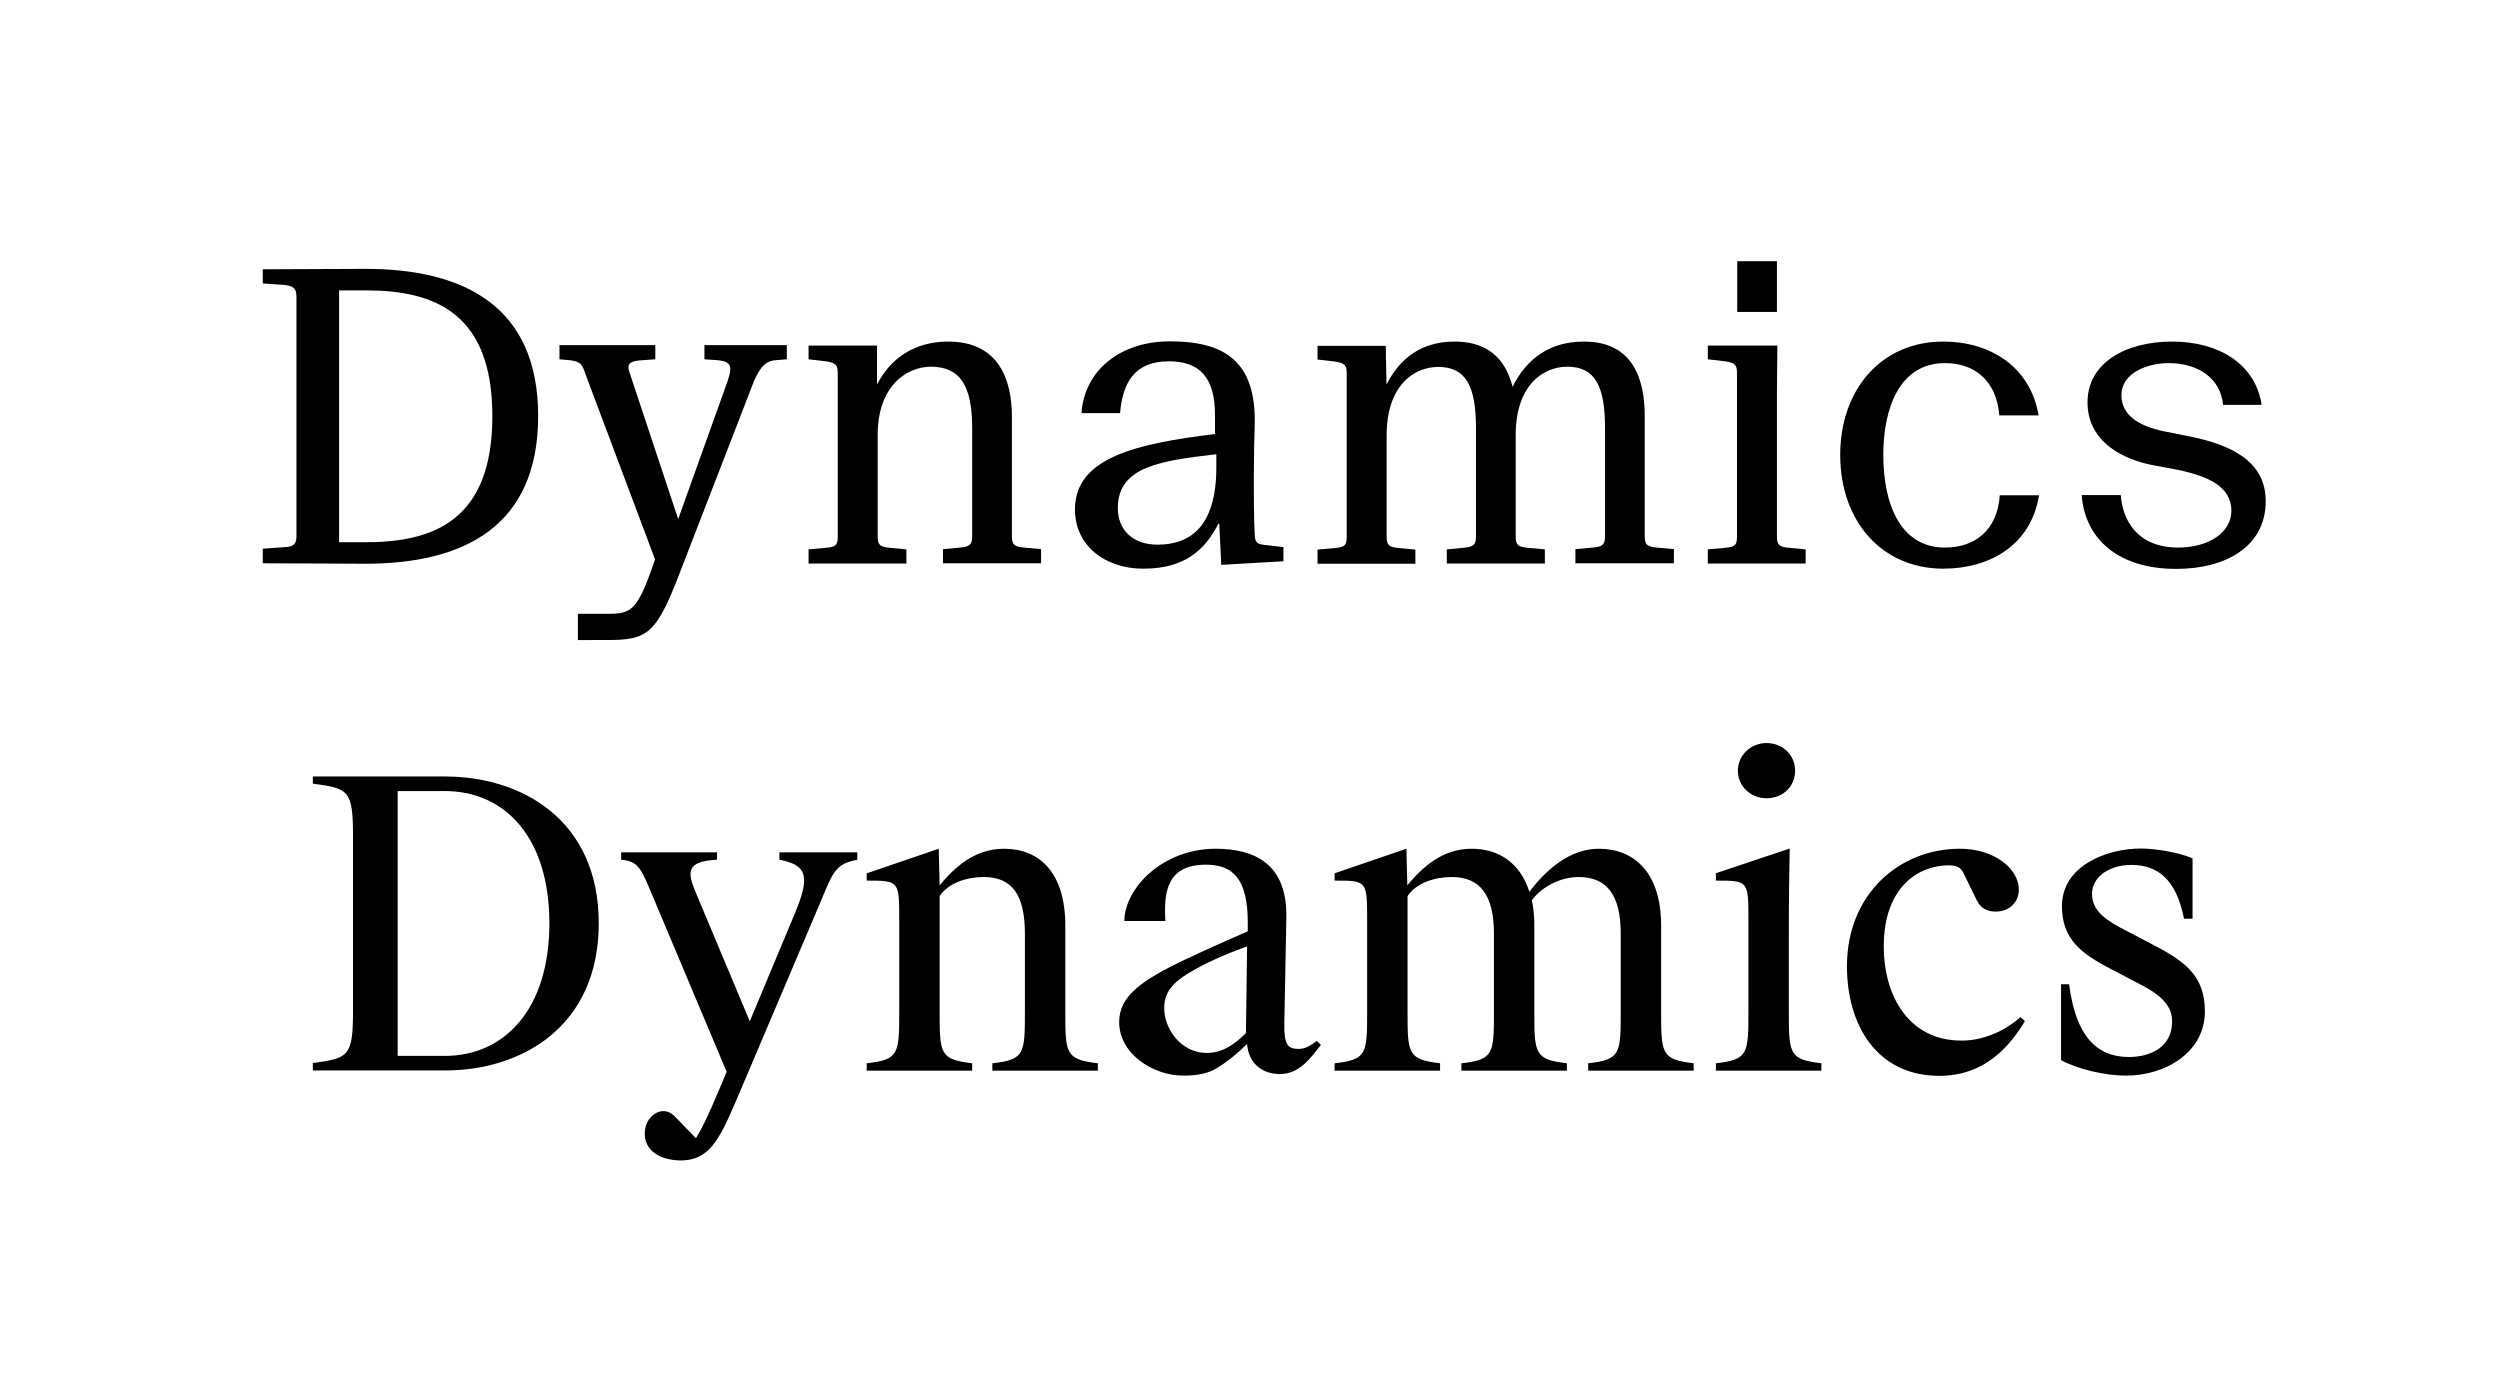
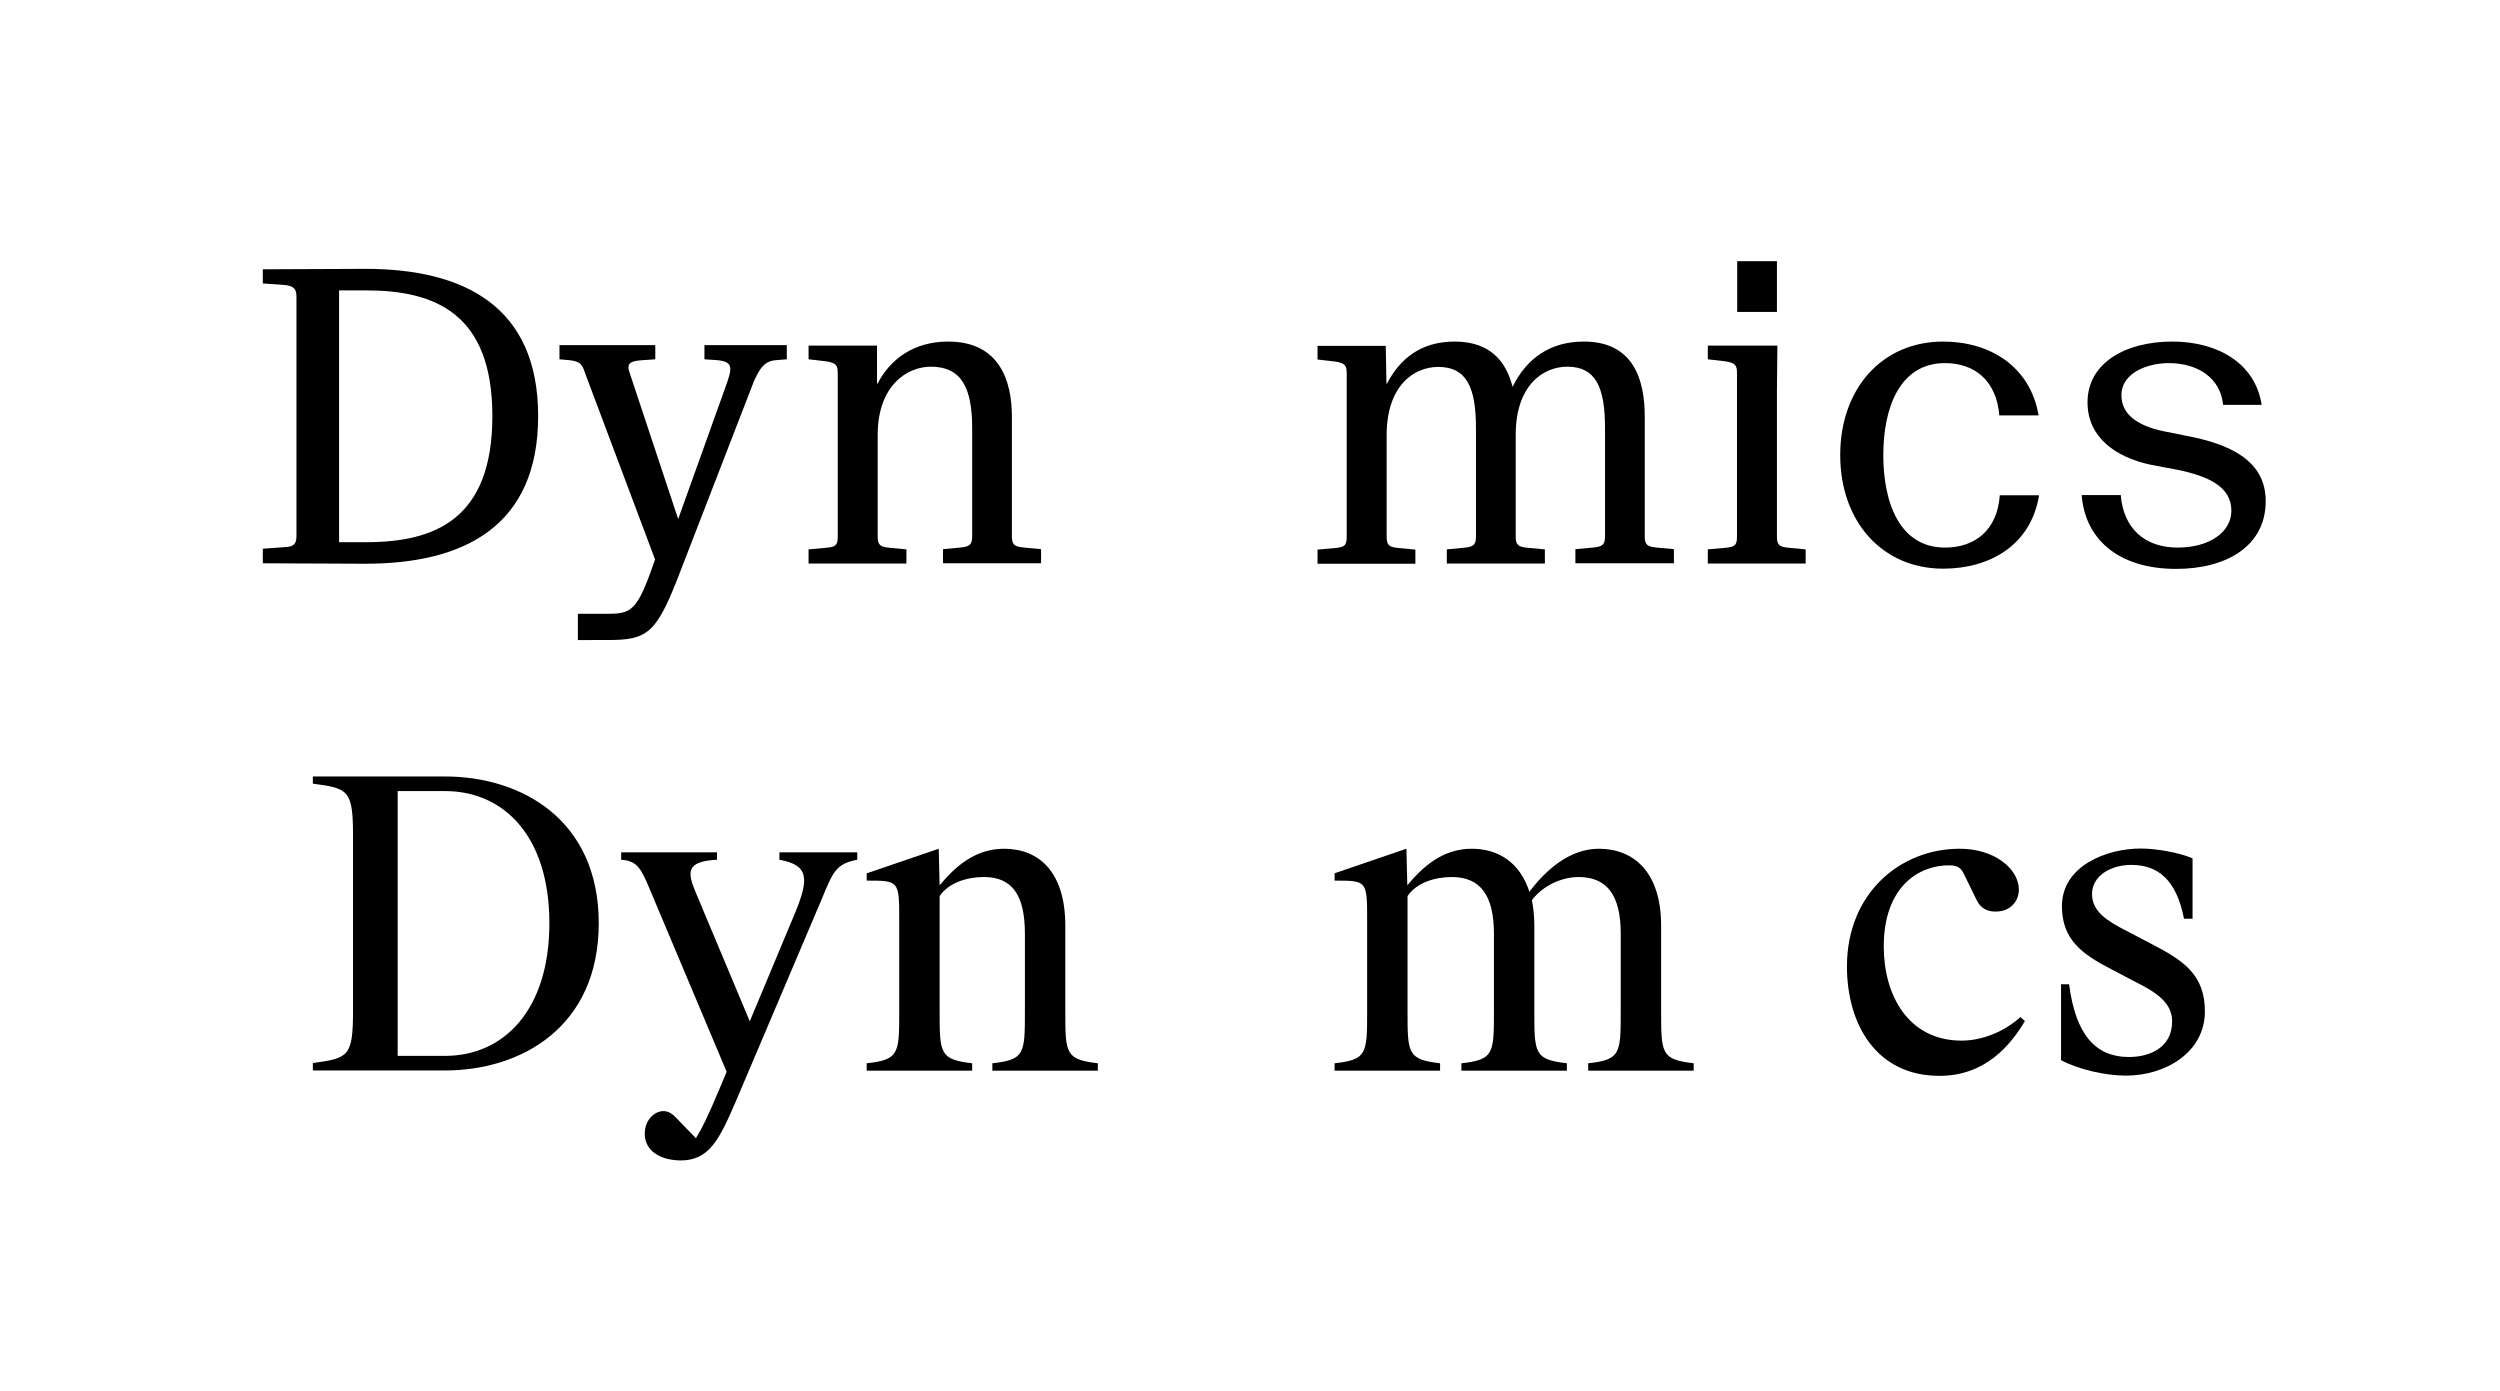
<svg xmlns="http://www.w3.org/2000/svg" version="1.1" id="Calque_1" x="0px" y="0px" viewBox="0 0 1114 620" style="enable-background:new 0 0 1114 620;" xml:space="preserve">
  <style type="text/css">
	.st0{fill:none;stroke:#000000;stroke-width:1.101;}
	.st1{opacity:0.4;}
	.st2{filter:url(#Adobe_OpacityMaskFilter);}
	.st3{fill:url(#SVGID_2_);}
	.st4{mask:url(#SVGID_1_);}
	.st5{fill:none;stroke:#000000;}
</style>
  <g>
    <g>
      <g>
        <path d="M162.8,251.2c-5.2,0-45.7-0.2-45.7-0.2v-6.5l9.8-0.7c4-0.2,5.2-1.4,5.2-4.9V132.1c0-3.4-1.3-4.7-5.2-5.1l-9.8-0.7V120     c0,0,40.3-0.2,45.7-0.2c43.9,0,77,16.6,77,65.6C239.8,234.6,206.7,251.2,162.8,251.2z M163.2,129.4h-12.1v112.2h12.1     c30.7,0,56.2-10.3,56.2-56.2C219.4,139.7,193.9,129.4,163.2,129.4z" />
        <path d="M257.5,285.2v-11.7h13.4c10.1,0,13-1.3,19.9-21.1l1.1-3.1l-31.1-82.8c-1.4-4.3-2.2-5.4-7-6l-4.5-0.4v-6.3h42.7v6.3     l-7,0.5c-4.3,0.4-5.6,1.6-4.7,4.7l21.9,66l21.1-58.9c2.9-8.1,3.8-11.2-3.6-11.9l-5.8-0.4v-6.3h36.7v6.3l-4.9,0.4     c-4.9,0.4-6.9,3.3-9.6,9l-32.4,83.7c-11.2,29.5-14.8,32-33.4,32H257.5z" />
        <path d="M450.9,239.1c0,3.8,1.4,4.5,5.4,4.9l7.6,0.7v6.3h-43.7v-6.3l7.6-0.7c4-0.4,5.4-1.1,5.4-4.9v-48.4     c0-18.4-5.1-27.3-18.4-27.3c-10.7,0-23.7,8.5-23.7,30.4v45.4c0,3.8,1.3,4.5,5.4,4.9l7.4,0.7v6.3h-43.6v-6.3l7.8-0.7     c4.2-0.4,5.2-1.1,5.2-4.9v-73c0-3.6-0.9-4.5-5.2-5.2l-7.8-0.9v-6.1h30.5V171h0.2c5.8-11.2,16.4-18.8,31.5-18.8     c22.8,0,28.4,17.4,28.4,33.4V239.1z" />
-         <path d="M509.5,253.4c-17.2,0-30.5-10.3-30.5-26.4c0-23,27.1-29.3,62.4-33.6v-8.5c0-16.8-6.9-23.9-20.6-23.9     c-15.5,0-20.6,9.9-21.7,23.1h-17.2c1.3-19,17.2-32,39.4-32c23.9,0,38.5,8.5,37.8,37.1c-0.2,6.5-0.4,14.5-0.4,23.9     c0,9.2,0,16.1,0.4,25.1c0.2,3.8,1.1,4.3,5.2,4.7l7.6,0.9v6.3l-27.7,1.6l-0.9-18.3h-0.4C536.8,245.3,527.7,253.4,509.5,253.4z      M542,202.4c-24.2,2.9-43.9,5.2-43.9,24c0,9.6,6.5,16.3,17.7,16.3c14.6,0,26.2-8.1,26.2-34.5V202.4z" />
        <path d="M617.8,171h0.2c5.8-11.2,15.2-18.8,30.2-18.8c16.3,0,23.1,9.4,25.8,20.2c6.3-12.8,16.8-20.2,31.8-20.2     c22.4,0,27.1,17.5,27.1,33.4v53.5c0,3.8,1.3,4.5,5.4,4.9l7.6,0.7v6.3H702v-6.3l7.8-0.7c4-0.4,5.4-1.1,5.4-4.9v-48.4     c0-18.4-4.3-27.3-16.8-27.3c-11,0-23,8.5-23,30.4v45.4c0,3.8,1.3,4.5,5.4,4.9l7.6,0.7v6.3h-43.7v-6.3l7.4-0.7     c4.2-0.4,5.6-1.1,5.6-4.9v-48.4c0-18.4-4.3-27.3-16.8-27.3c-11,0-23,8.5-23,30.4v45.4c0,3.8,1.3,4.5,5.4,4.9l7.4,0.7v6.3h-43.6     v-6.3l7.8-0.7c4.2-0.4,5.2-1.1,5.2-4.9v-73c0-3.6-0.9-4.5-5.2-5.2l-7.8-0.9v-6.1h30.4L617.8,171z" />
        <path d="M791.8,174.1v65.1c0,3.8,1.3,4.5,5.4,4.9l7.4,0.7v6.3h-43.6v-6.3l7.8-0.7c4.2-0.4,5.2-1.1,5.2-4.9v-73     c0-3.6-0.9-4.5-5.2-5.2l-7.8-0.9v-6.1H792L791.8,174.1z M774.1,116.4h17.7V139h-17.7V116.4z" />
        <path d="M865.9,152.2c20.4,0,38.7,10.7,42.5,32.9h-17.5c-1.3-15.7-11.2-23.3-24.2-23.3c-20.2,0-27.5,19.9-27.5,41     s7.2,41.2,27.5,41.2c13.2,0,23.3-7.6,24.4-23.3h17.5c-3.6,22.4-22.2,32.7-42.7,32.7c-27.3,0-45.9-21.1-45.9-50.6     C820,173.2,838.6,152.2,865.9,152.2z" />
        <path d="M970.4,244c14.1,0,23.9-6.9,23.9-16.4c0-10.7-10.1-15.4-24.2-18.3l-11.7-2.2c-15.5-3.3-28.2-12.1-28.2-27.8     c0-17.4,16.6-27.1,37.8-27.1c19.9,0,36.9,9.4,39.8,28.2h-17.2c-1.1-11.9-11.2-18.6-24.2-18.6c-9.4,0-21.1,4.3-21.1,14.3     c0,8.7,7.4,13.7,19,16.1l11,2.2c18.3,3.6,34.3,10.8,34.3,28.9c0,20.2-17.7,30.2-39.9,30.2c-26.2,0-40.7-13.7-42.1-32.9h17.4     C946.2,235.2,955.4,244,970.4,244z" />
      </g>
      <g>
        <path d="M198.3,346c34,0,68.5,19.2,68.5,65.4S232.3,477,198.3,477h-58.9v-3.3c15.7-2.2,17.9-2.7,17.9-23.1v-78.3     c0-20.4-2.2-21-17.9-23.1V346H198.3z M198.3,470.5c26.2,0,46.5-20.4,46.5-59.1s-20.2-58.9-46.5-58.9h-21.1v118H198.3z" />
        <path d="M287.3,505.2c0-6.5,4.7-10.1,8.3-10.1c1.3,0,3.3,0.4,5.6,2.9l8.9,9.2c2.9-4.7,5.4-9.9,10.3-21.5l3.4-8.1l-34.7-82.4     c-3.6-8.5-5.4-11.6-12.3-12.1v-3.3h42.7v3.3c-13.9,0.7-13.2,5.6-9.6,14.3l24.2,57.7l20.1-48.1c6.5-15.7,6.1-21.5-6.9-23.9v-3.3     H382v3.3c-9.4,1.8-10.7,5.1-15.9,17.7l-38.1,89.7c-7.6,17.7-12.1,26.6-24.8,26.6C293.2,516.9,287.3,512.2,287.3,505.2z" />
        <path d="M386.1,389.2l32.2-11l0.4,16.3c6.5-7.8,15.4-16.3,28.7-16.3c15.7,0,27.3,10.5,27.3,34.3V451c0,18.6,0.2,21.1,14.5,22.8     v3.3h-47v-3.3c14.3-1.6,14.5-4.2,14.5-22.8v-34.9c0-17.2-5.6-25.3-18.3-25.3c-7.4,0-15.7,2.5-19.7,8.5V451     c0,18.6,0.2,21.1,14.5,22.8v3.3h-47v-3.3c14.3-1.6,14.5-4.2,14.5-22.8v-40.7c0-17.9,0-17.9-14.5-17.9V389.2z" />
-         <path d="M542.3,475.9c-4,2.5-8.9,3.4-15,3.4c-13.4,0-28.6-9.6-28.6-23.9c0-11.6,10.1-18.6,29.1-27.7c4.9-2.3,14.8-6.9,28.2-12.7     V411c0-19.2-6.5-25.7-18.6-25.7c-16.8,0-19,11.2-18.1,25.1h-18.3c0.2-15,17.4-32.2,40.7-32.2c17,0,32,6.5,31.5,30.7l-0.9,46.8     c-0.2,10.1,1.6,11.7,6.5,11.7c2.9,0,5.4-1.6,8-3.6l1.8,1.8c-4.7,6-9.6,13-18.3,13c-7.4,0-13.9-4.3-14.6-13.4     C551.7,469.2,546.8,473.2,542.3,475.9z M555.7,421.7c-15,5.4-22.6,9.9-25.7,11.7c-7.8,4.7-11.6,9.2-11.2,16.8c0.5,9,7.8,19,19,19     c6.7,0,12.5-3.8,17.4-8.9L555.7,421.7z" />
        <path d="M594.5,389.2l32.2-11l0.4,16.3c6.5-7.8,15.4-16.3,28.7-16.3c11.7,0,21.5,6,25.7,19.2c7.4-9.9,18.1-19.2,30.9-19.2     c15.7,0,27.8,10.5,27.8,34.3V451c0,18.6,0.2,21.1,14.5,22.8v3.3h-47v-3.3c14.3-1.6,14.5-4.2,14.5-22.8v-34.9     c0-17.2-6.1-25.3-18.8-25.3c-7.2,0-15.7,3.6-20.8,10.3c0.7,3.4,1.1,7.2,1.1,11.4V451c0,18.6,0.2,21.1,14.5,22.8v3.3h-47v-3.3     c14.3-1.6,14.5-4.2,14.5-22.8v-34.9c0-17.2-6.1-25.3-18.8-25.3c-7.4,0-15.7,2.5-19.7,8.5V451c0,18.6,0.2,21.1,14.5,22.8v3.3h-47     v-3.3c14.3-1.6,14.5-4.2,14.5-22.8v-40.7c0-17.9,0-17.9-14.5-17.9V389.2z" />
-         <path d="M797.1,451c0,18.6,0.2,21.1,14.5,22.8v3.3h-47v-3.3c14.3-1.6,14.5-4.2,14.5-22.8v-40.7c0-17.9,0-17.9-14.5-17.9v-3.3     l32.9-11c-0.2,9.6-0.4,21-0.4,39.6V451z M774.4,343.4c0-6.9,5.8-12.3,12.8-12.3c7.2,0,12.7,5.4,12.7,12.3c0,7-5.4,12.3-12.7,12.3     C780.2,355.7,774.4,350.5,774.4,343.4z" />
        <path d="M899.6,396.4c0,5.4-4,9.8-10.3,9.8c-3.4,0-6.5-1.1-8.5-5.1l-5.8-11.9c-1.4-2.9-3.3-3.6-6.7-3.6c-13,0-28.9,9.2-28.9,36.2     c0,21.5,10.8,41.9,34.7,41.9c9.2,0,19-4,26.2-10.5l2,1.8c-6.3,10.5-17.4,24.4-38.1,24.4c-28,0-41.2-22.8-41.2-48.8     c0-32.5,23.7-52.4,50.2-52.4C888.4,378.1,899.6,387,899.6,396.4z" />
        <path d="M977,382.5v26.9h-3.8c-3.4-17.4-11.6-24-23.5-24c-9.2,0-17.5,4.9-17.5,13c0,7.8,6.9,12.1,15.4,16.4l10.3,5.4     c15.2,7.8,24.6,14.1,24.6,30.5c0,18.1-17.4,28.6-35.2,28.6c-9,0-21.1-2.7-28.9-6.9v-33.8h3.6c2.9,22.6,11.9,32.4,26.6,32.4     c9.4,0,19.3-4.2,19.3-15.9c0-8-6.5-12.7-16.6-17.7l-10.3-5.4c-13.4-6.9-22.2-13.4-22.2-28.2c0-18.1,20.1-25.7,35.1-25.7     C960.4,378.1,971,379.8,977,382.5z" />
      </g>
    </g>
  </g>
</svg>